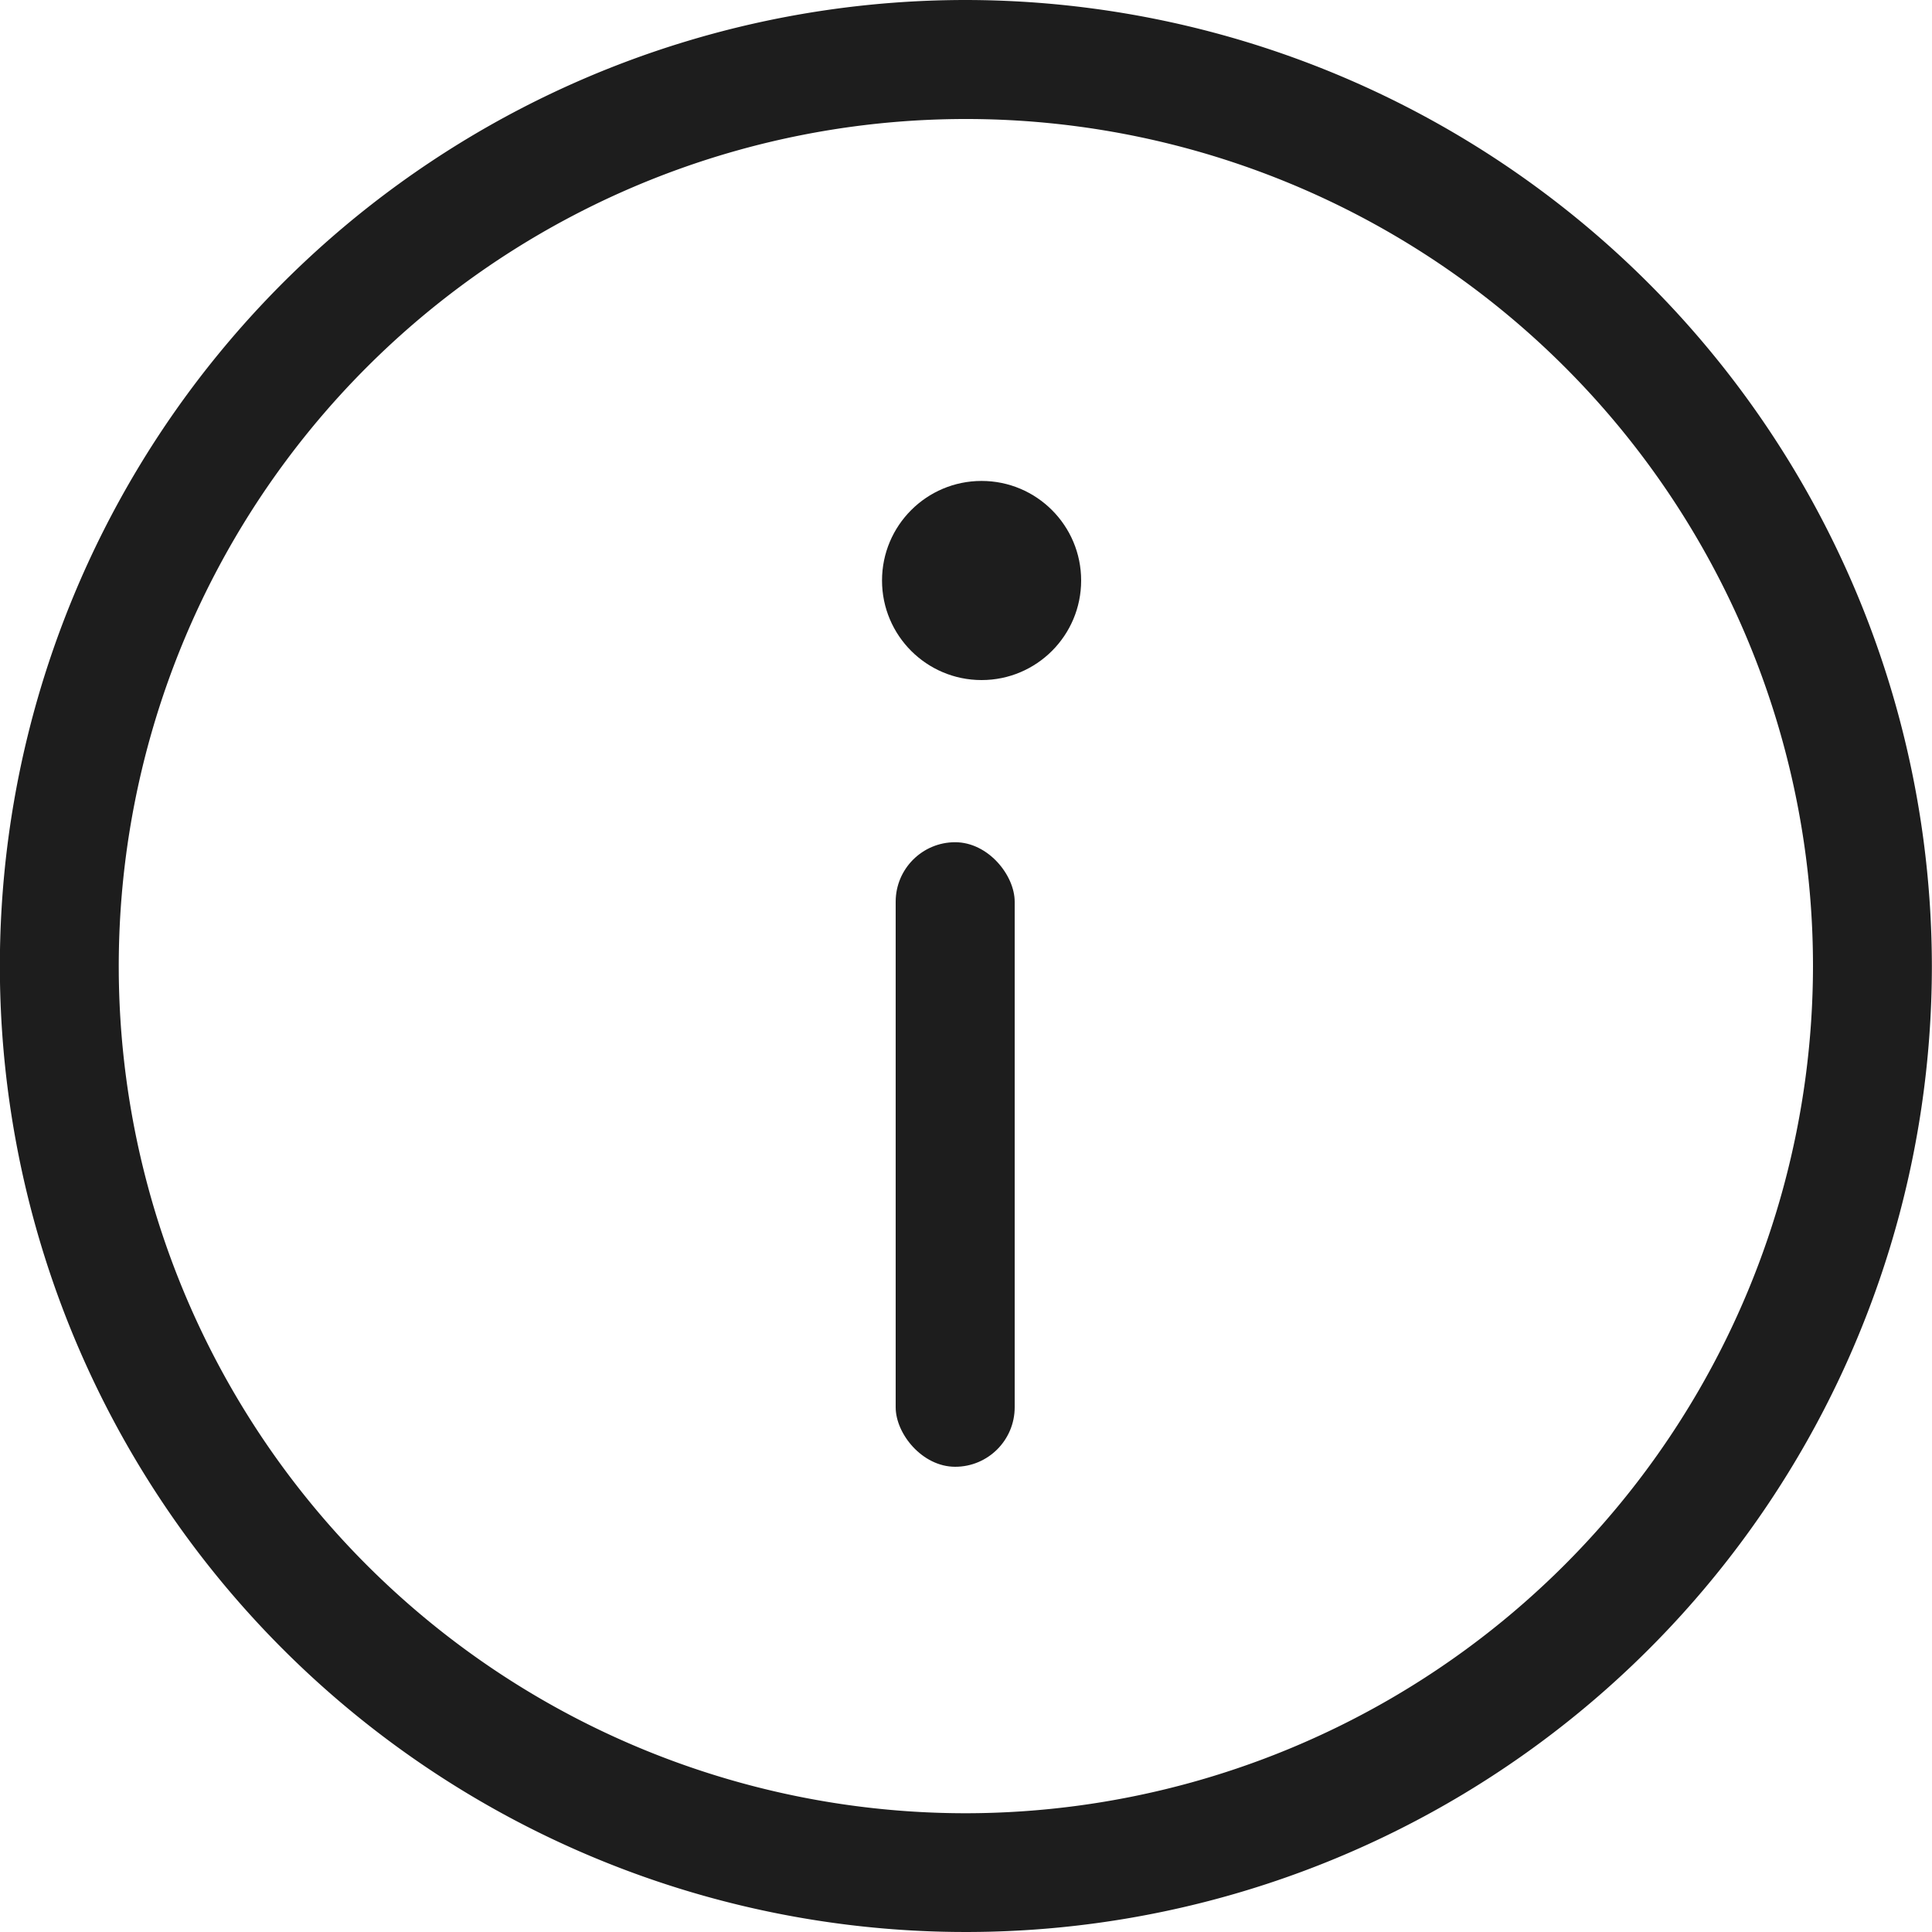
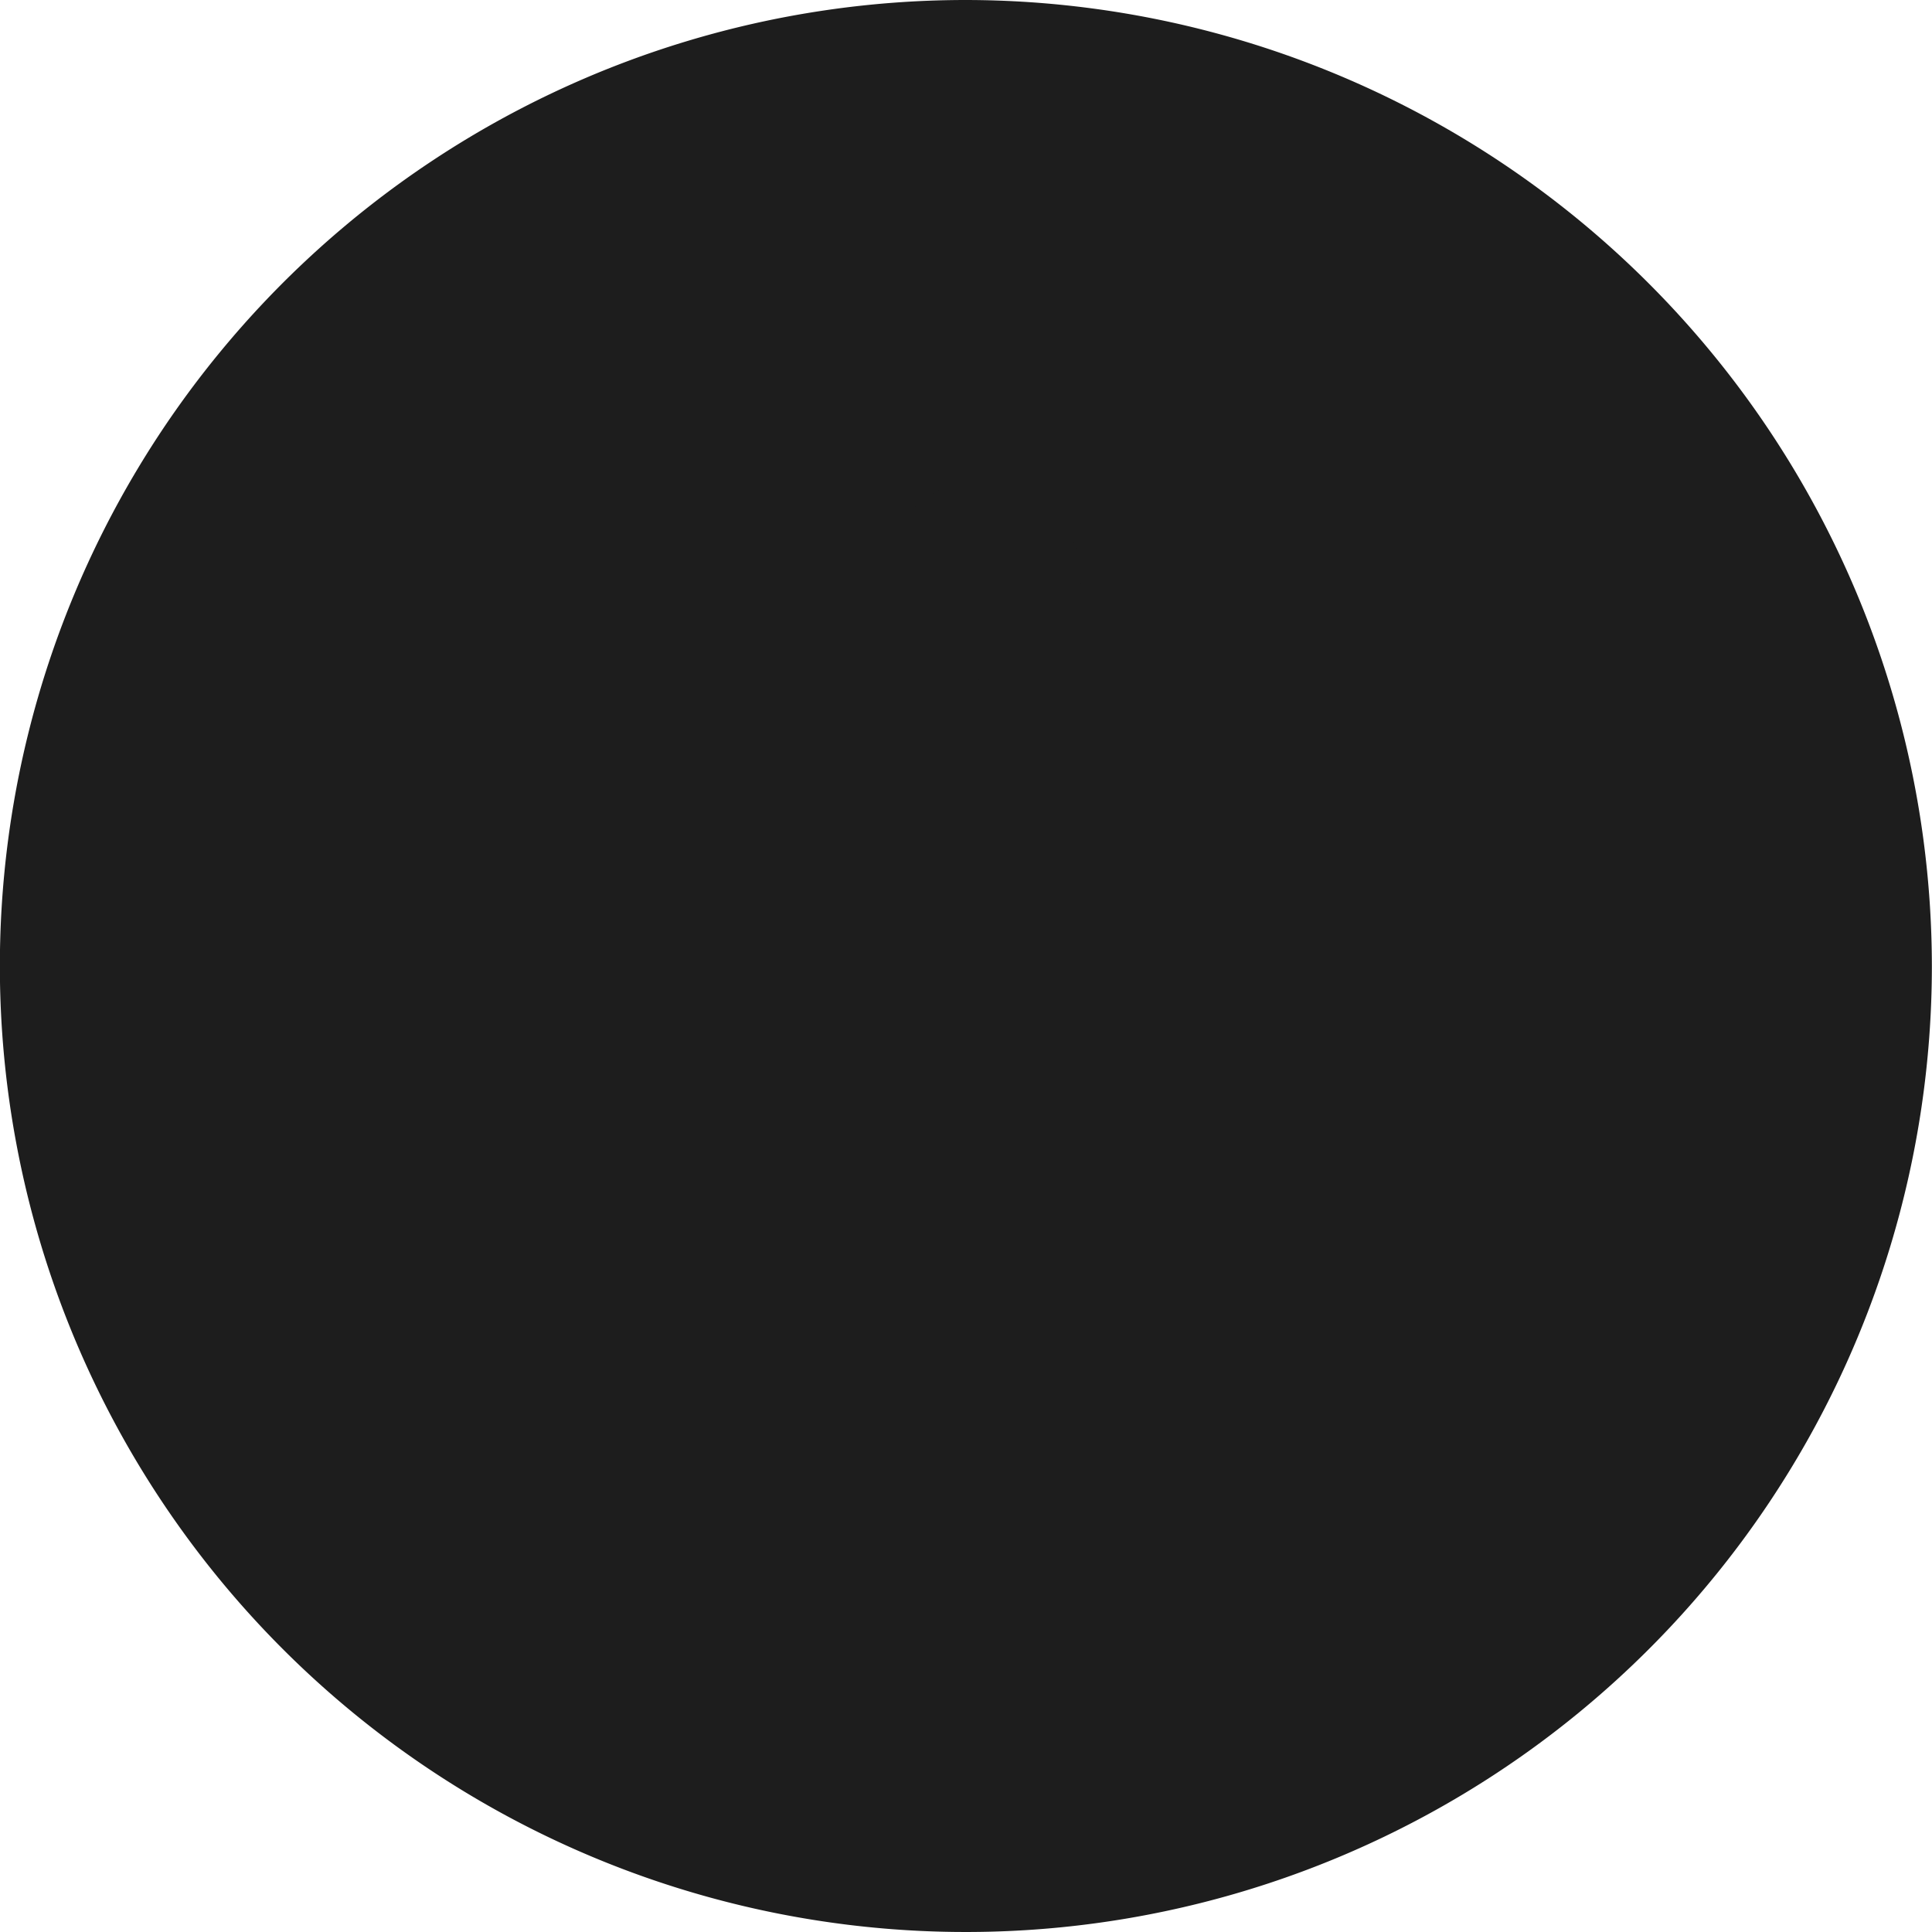
<svg xmlns="http://www.w3.org/2000/svg" width="15" height="15.001" viewBox="0 0 15 15.001">
  <defs>
    <style>.a{fill:#1d1d1d;}</style>
  </defs>
  <g transform="translate(0)">
-     <path class="a" d="M33.6,106.1a7.5,7.5,0,1,0,7.5,7.5A7.509,7.509,0,0,0,33.6,106.1Zm0,14.078a6.577,6.577,0,1,1,6.577-6.577A6.584,6.584,0,0,1,33.6,120.178Z" transform="translate(-26.101 -106.1)" />
+     <path class="a" d="M33.6,106.1a7.5,7.5,0,1,0,7.5,7.5A7.509,7.509,0,0,0,33.6,106.1Zm0,14.078A6.584,6.584,0,0,1,33.6,120.178Z" transform="translate(-26.101 -106.1)" />
    <ellipse class="a" cx="0.773" cy="0.773" rx="0.773" ry="0.773" transform="translate(6.848 3.734)" />
-     <rect class="a" width="0.924" height="4.849" rx="0.462" transform="translate(6.954 6.539)" />
  </g>
</svg>